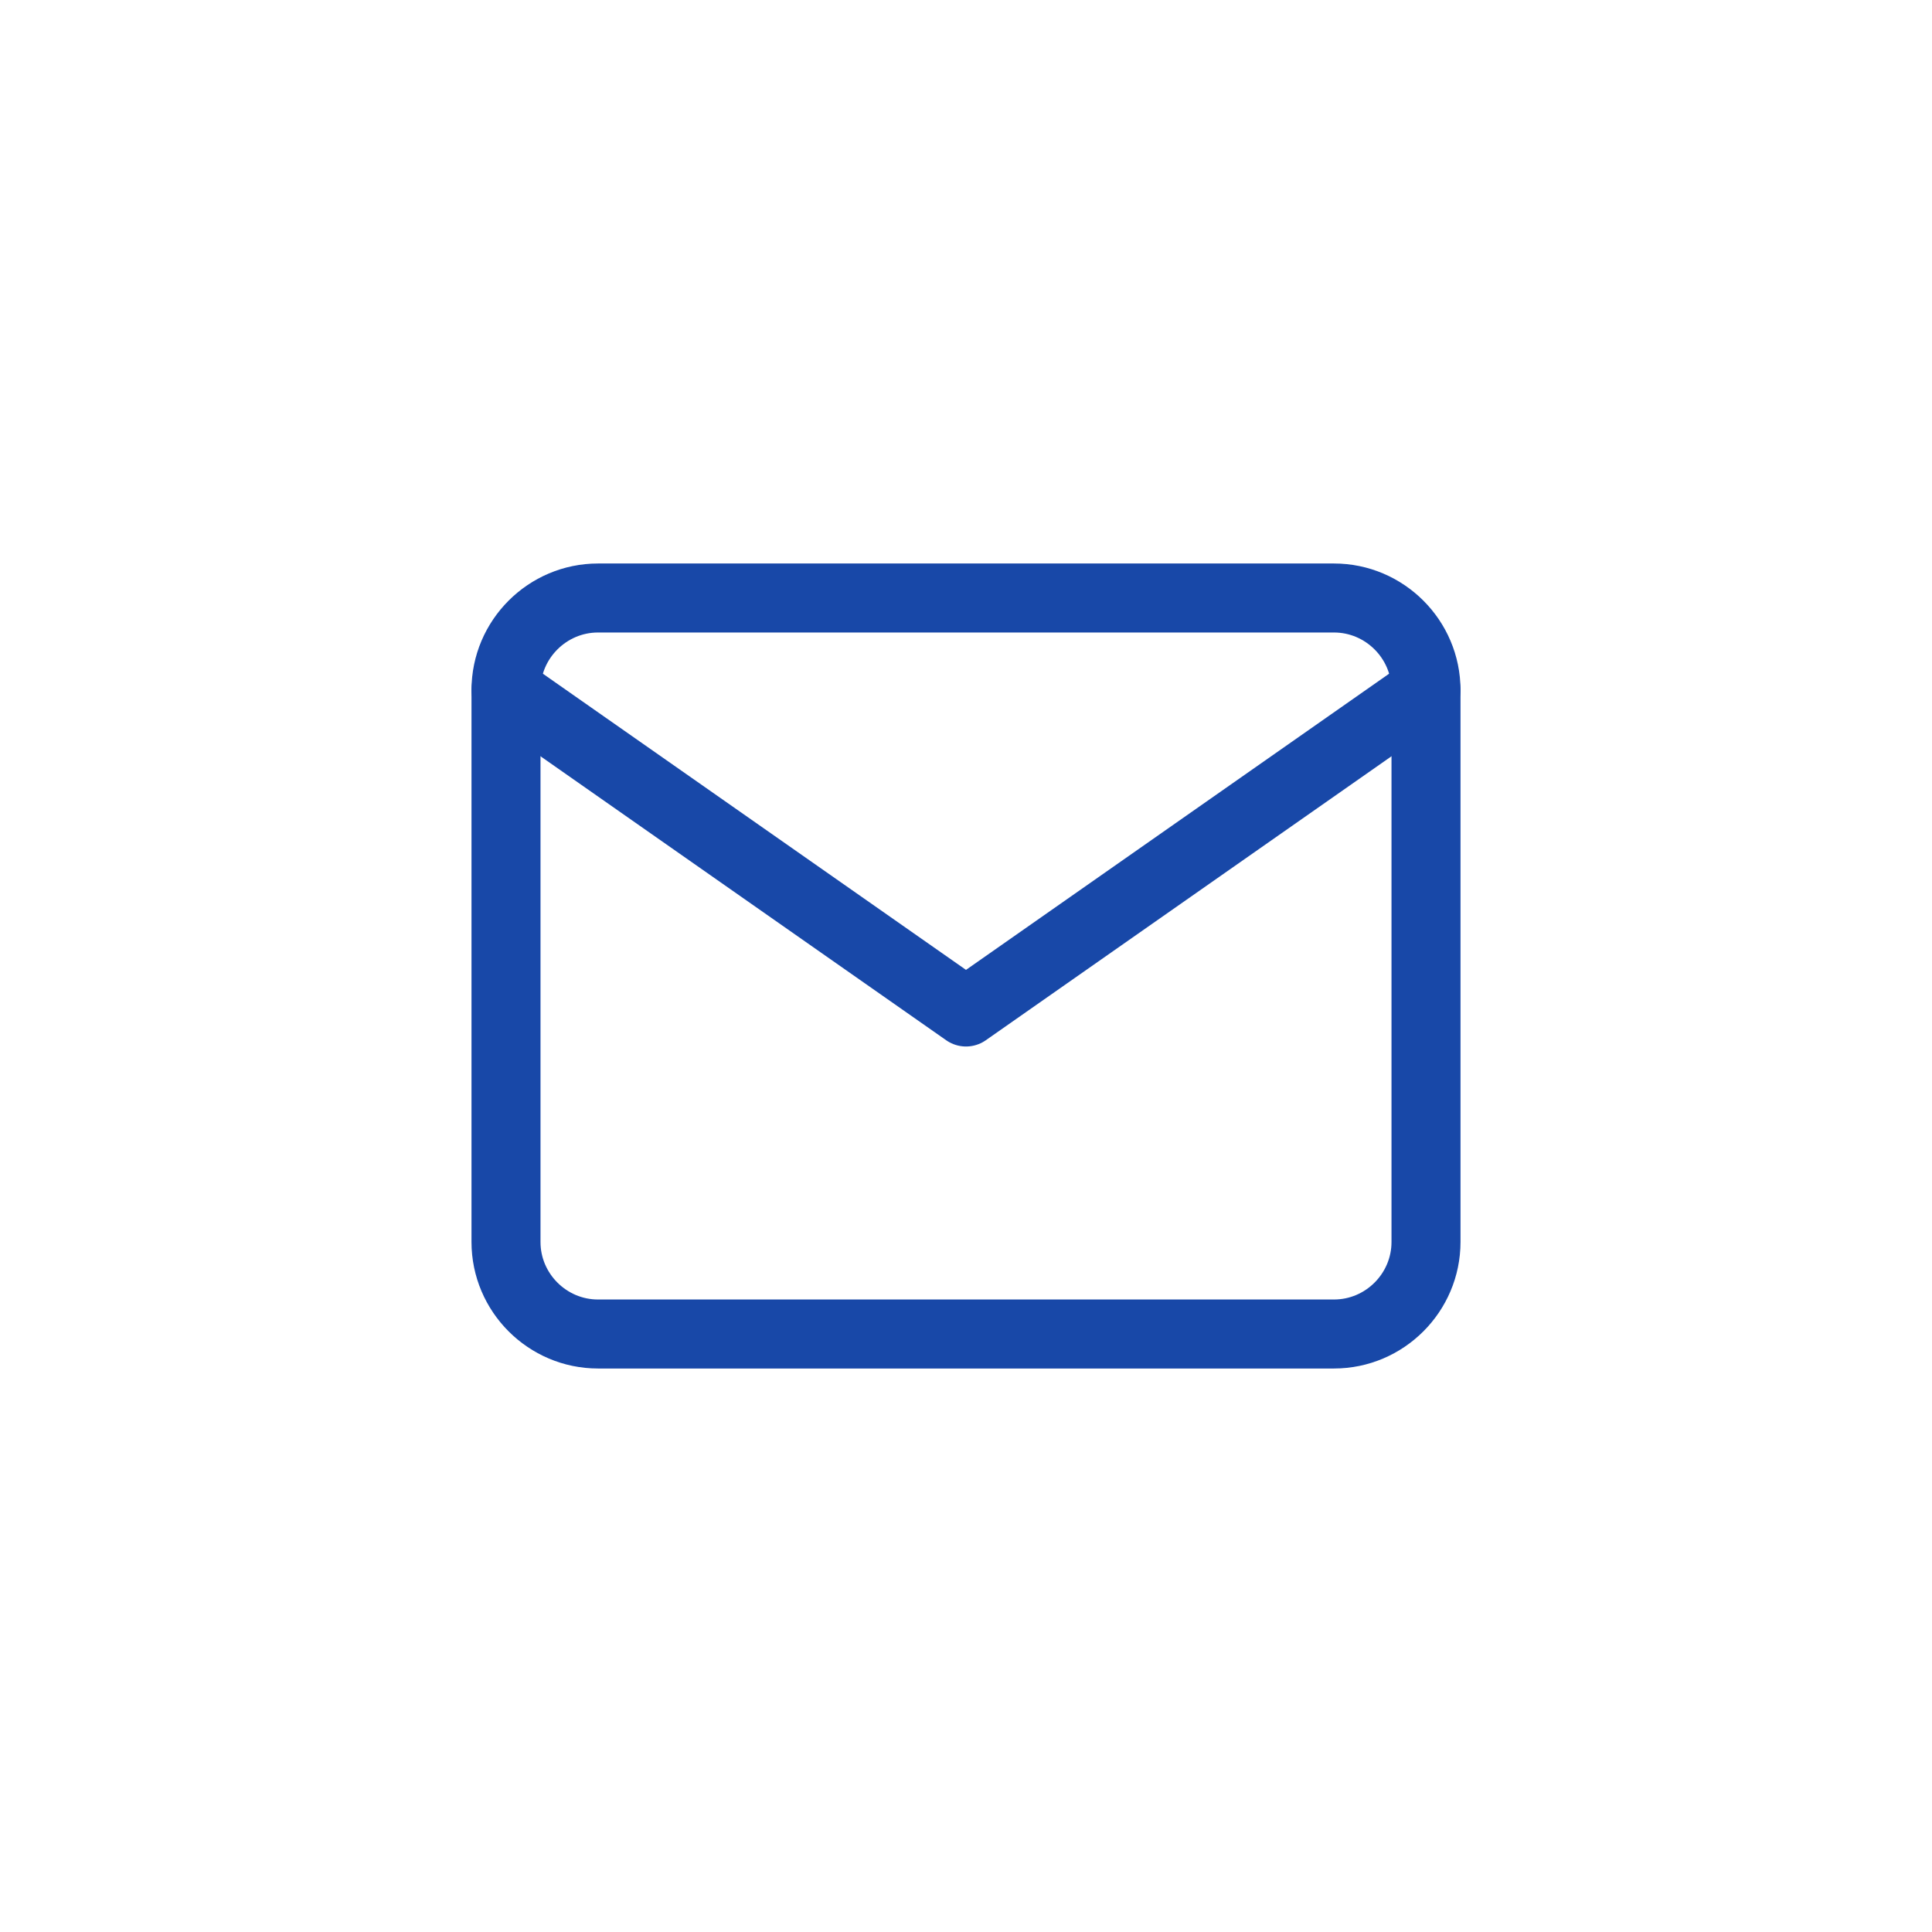
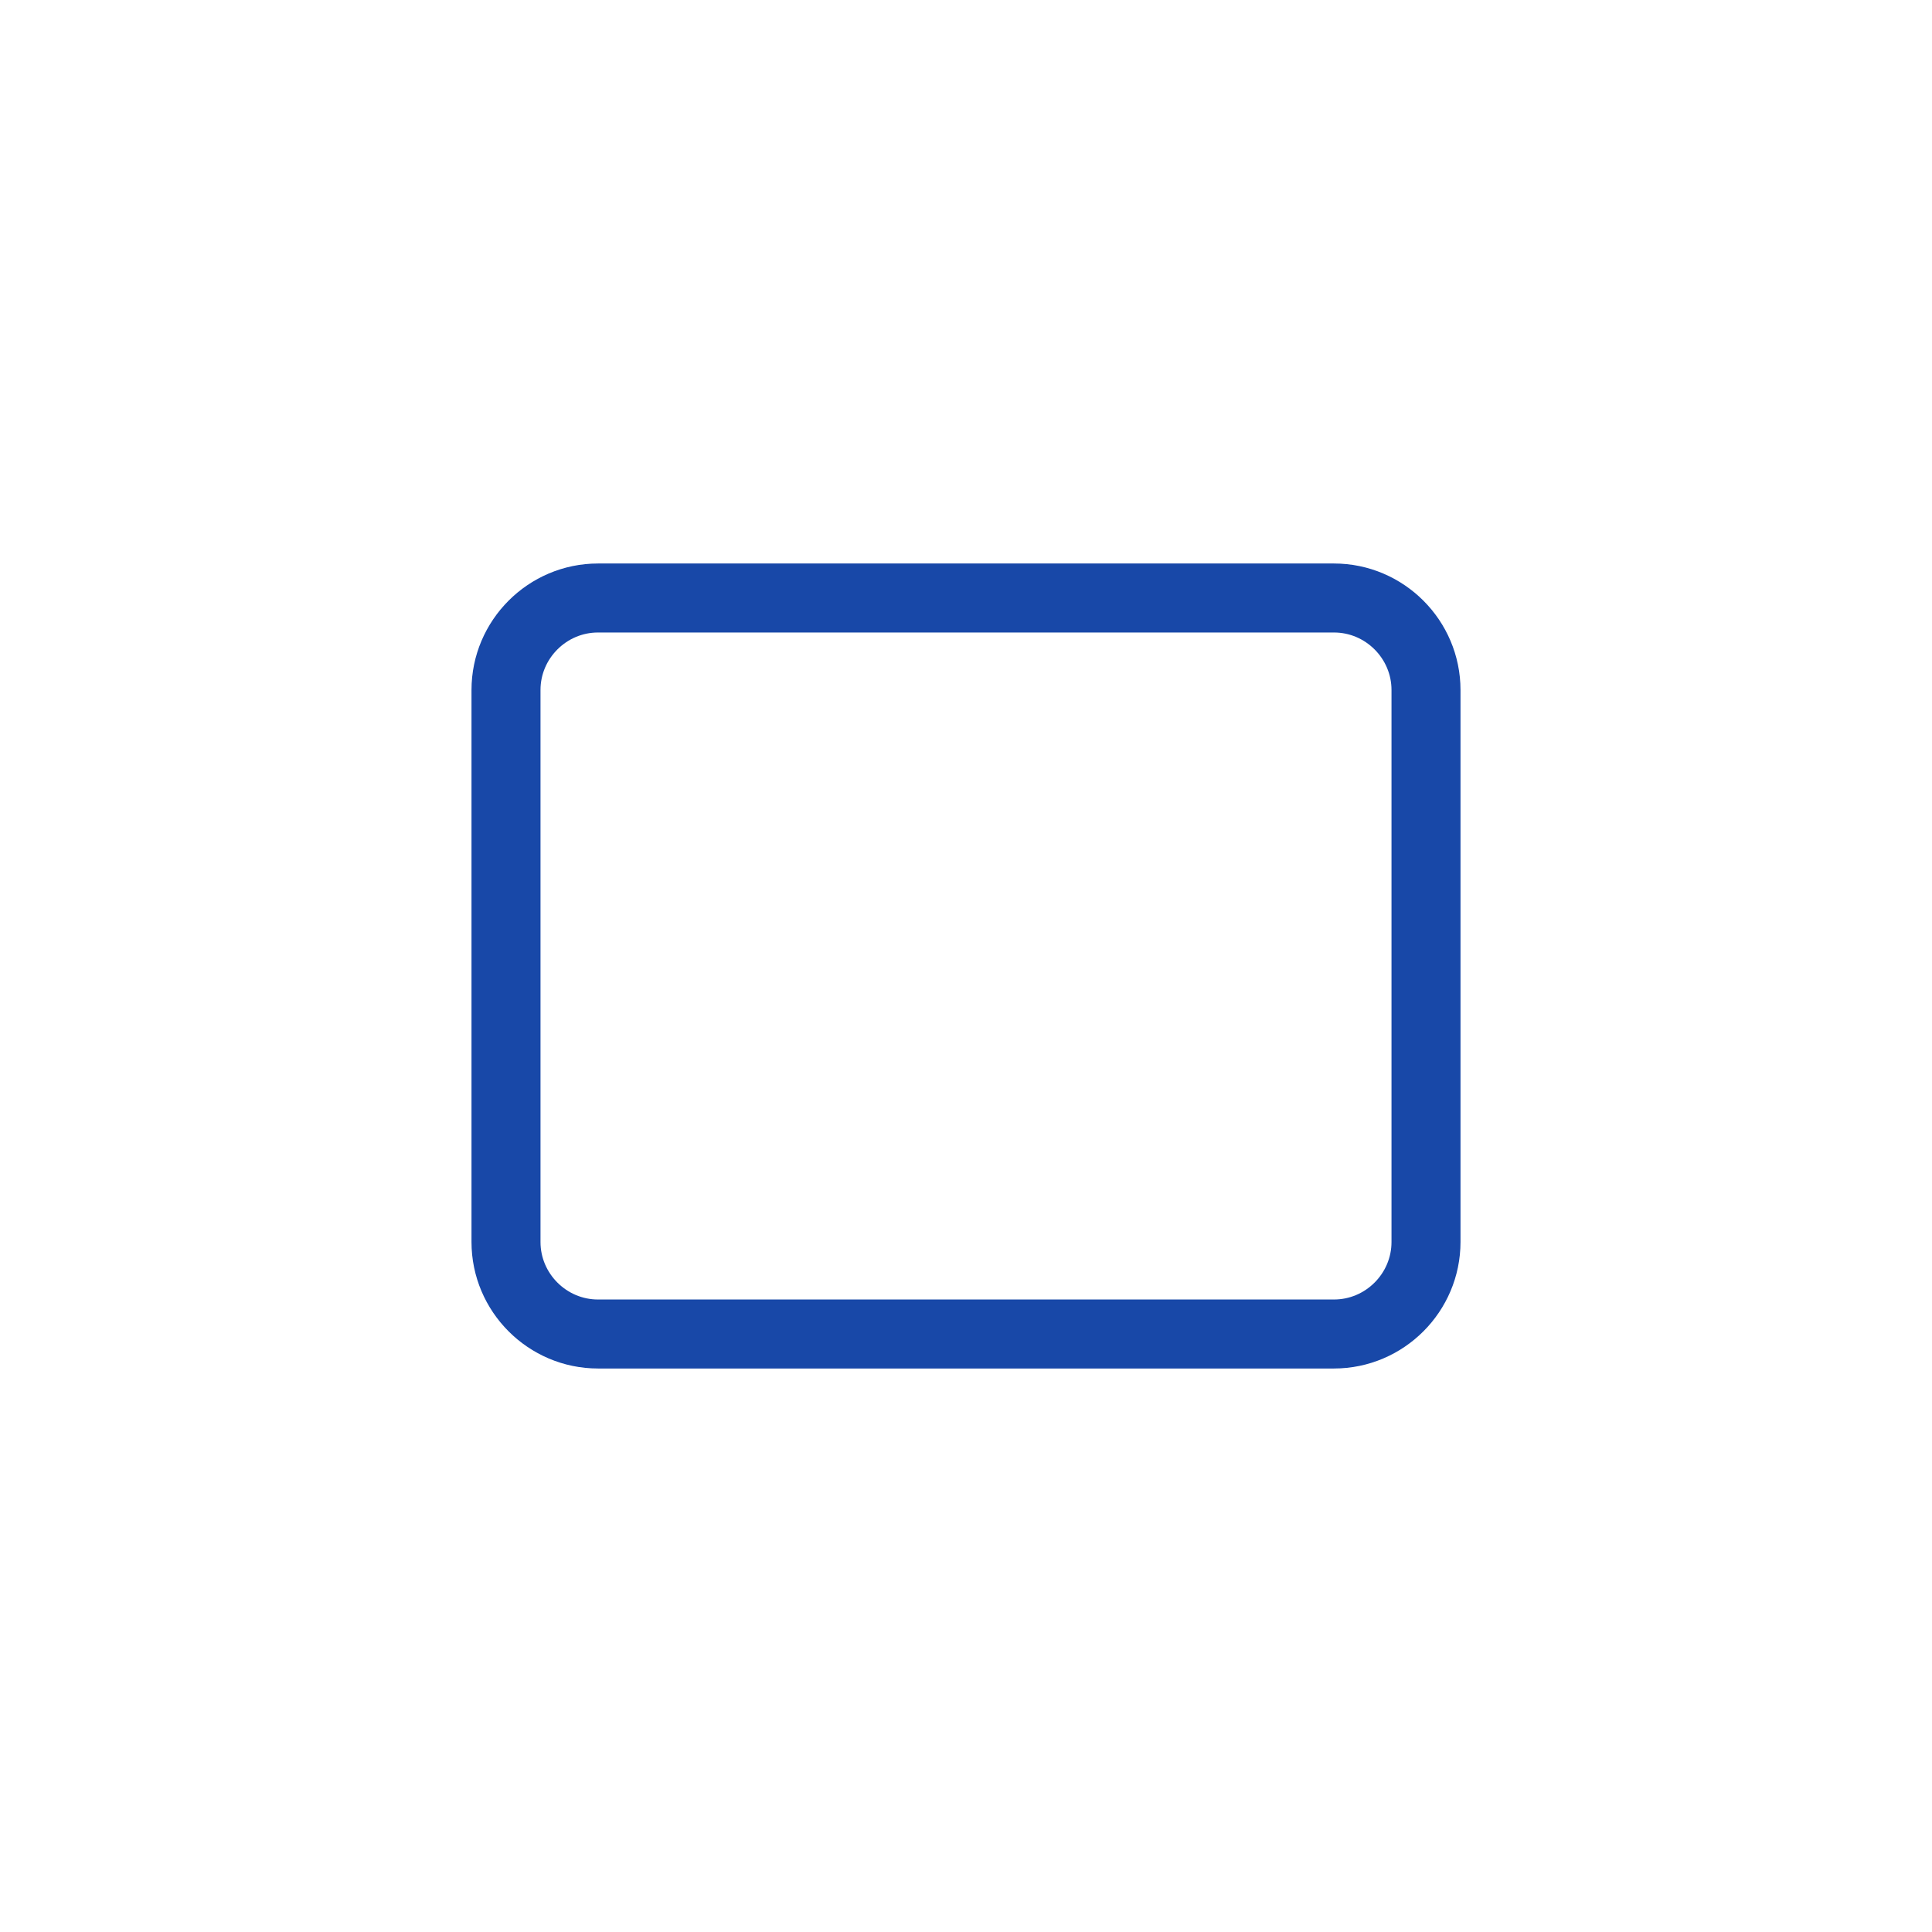
<svg xmlns="http://www.w3.org/2000/svg" width="42px" height="42px" viewBox="0 0 42 42" version="1.1">
  <title>picto-mail</title>
  <g id="Page-1" stroke="none" stroke-width="1" fill="none" fill-rule="evenodd">
    <g id="Fitxa-Nescafe---model-basic---DEV2" transform="translate(-20, -3917)">
      <g id="Row-Datos-de-contacto-Copy" transform="translate(0, 3816)">
        <g id="picto-mail" transform="translate(20, 101)">
          <g id="8666723_mail_icon" transform="translate(11, 13)" stroke="#1848A8" stroke-linecap="round" stroke-linejoin="round" stroke-width="1.5">
            <path d="M2,0 L18,0 C19.1,0 20,0.9 20,2 L20,14 C20,15.1 19.1,16 18,16 L2,16 C0.9,16 0,15.1 0,14 L0,2 C0,0.9 0.9,0 2,0 Z" id="Path" />
-             <polyline id="Path" points="20 2 10 9 0 2" />
          </g>
        </g>
      </g>
    </g>
  </g>
</svg>